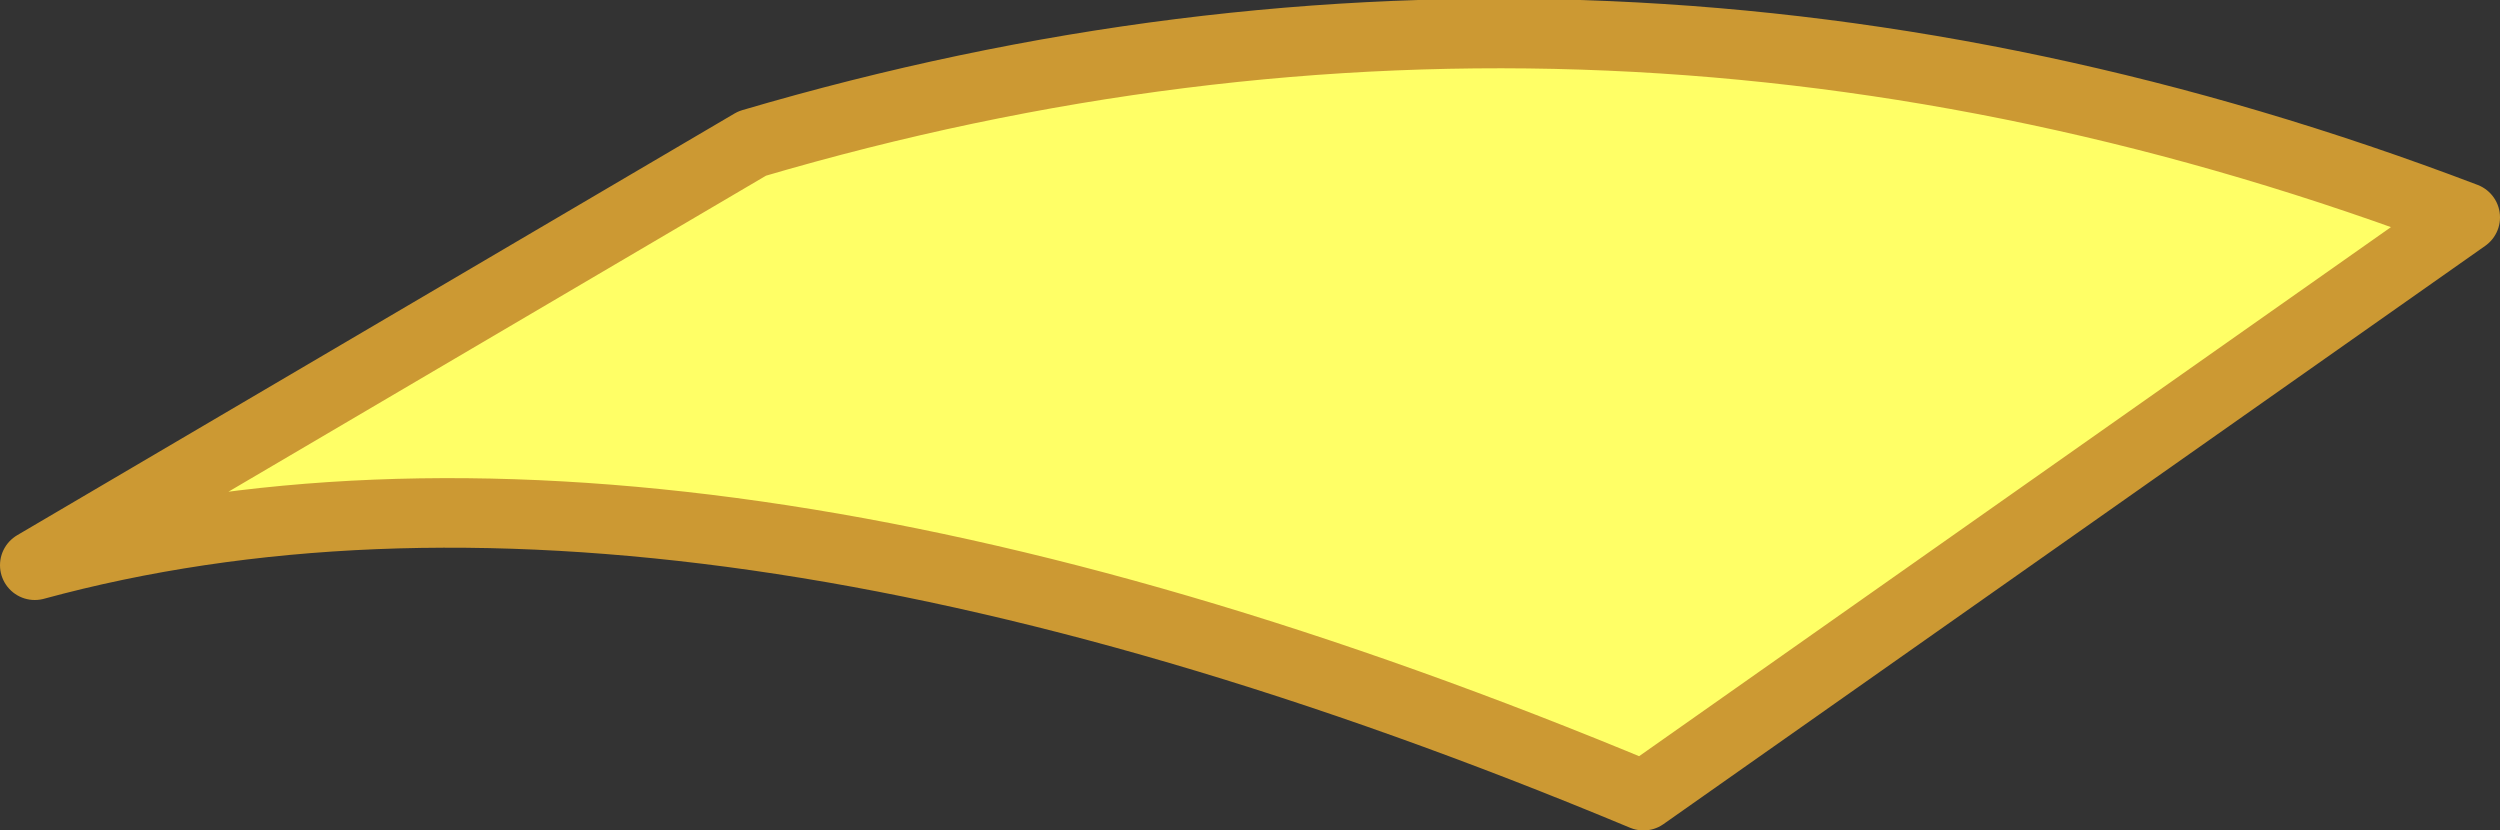
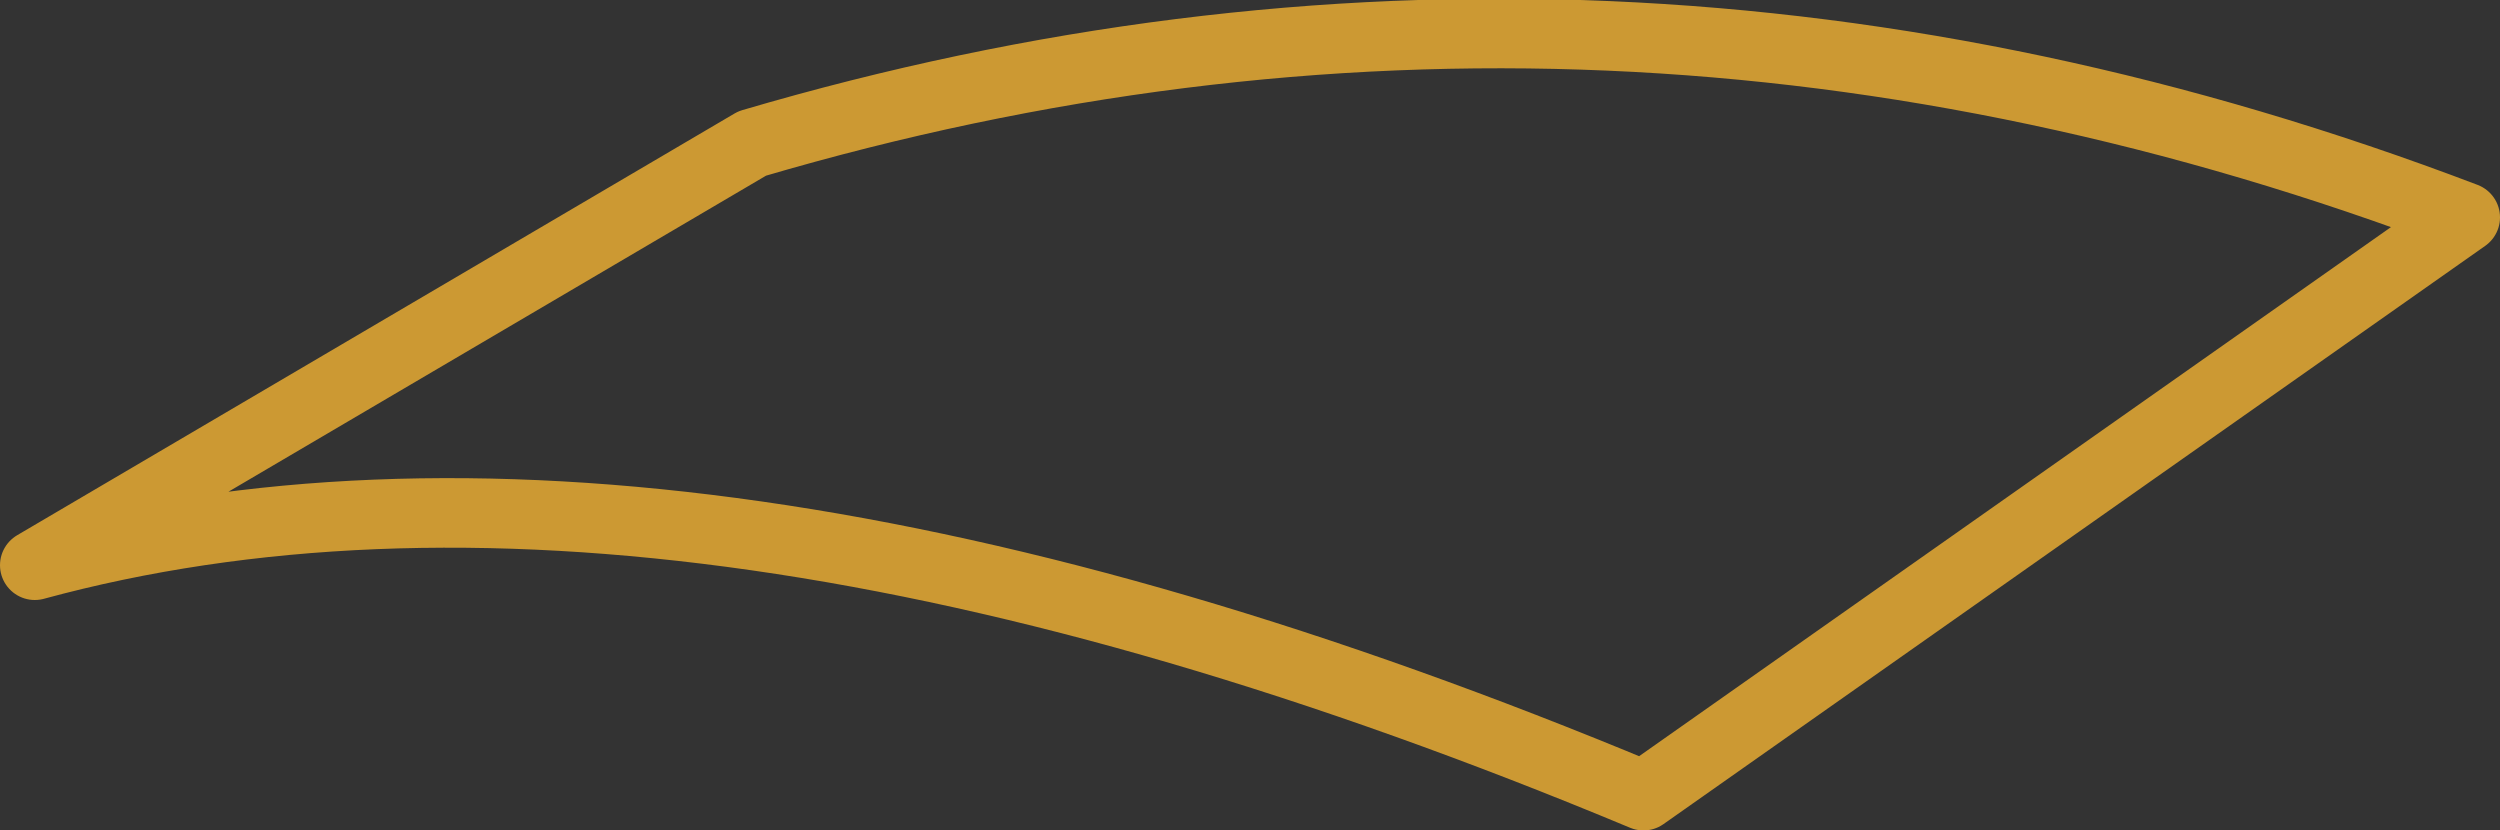
<svg xmlns="http://www.w3.org/2000/svg" height="9.55px" width="28.75px">
  <rect width="100%" height="100%" fill="#333333" stroke="none" />
  <g transform="matrix(1.0, 0.0, 0.0, 1.0, 8.2, -9.75)">
-     <path d="M20.15 12.25 L10.7 18.9 Q-0.45 14.25 -7.8 16.25 L0.45 11.4 Q10.3 8.5 20.15 12.25" fill="#ffff66" fill-rule="evenodd" stroke="none" />
    <path d="M20.15 12.25 L10.7 18.9 Q-0.45 14.25 -7.8 16.25 L0.45 11.4 Q10.3 8.5 20.15 12.25 Z" fill="none" stroke="#cc9933" stroke-linecap="round" stroke-linejoin="round" stroke-width="0.8" />
  </g>
</svg>